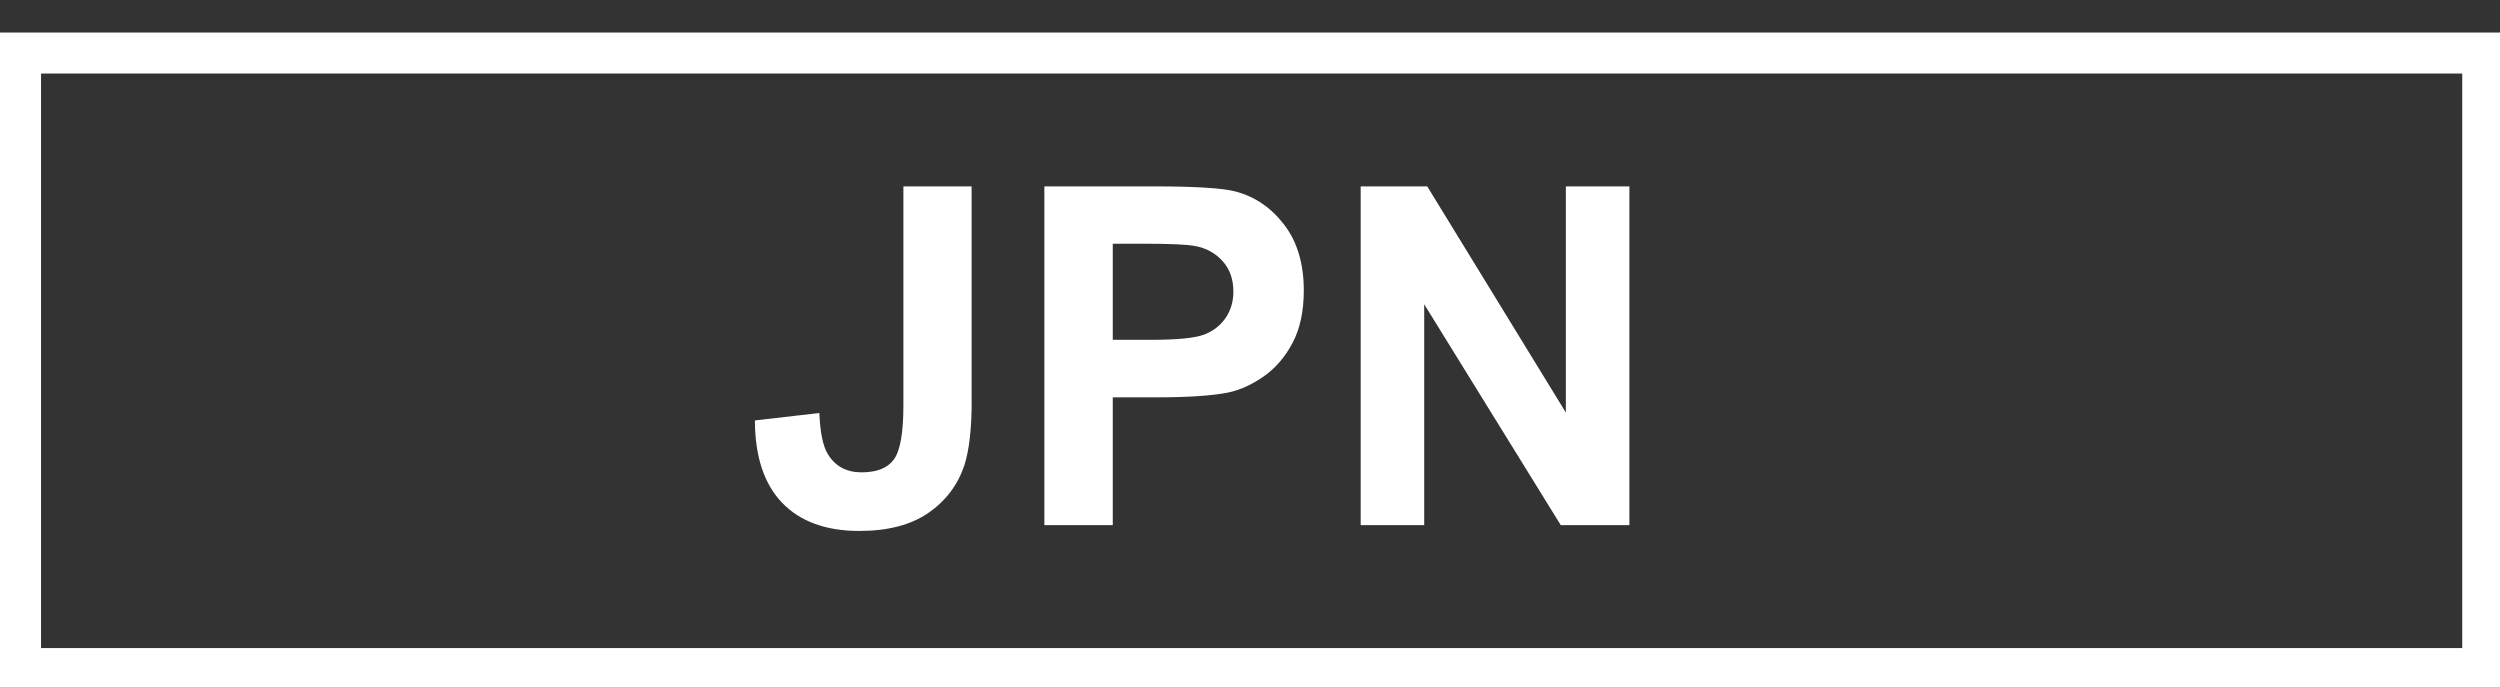
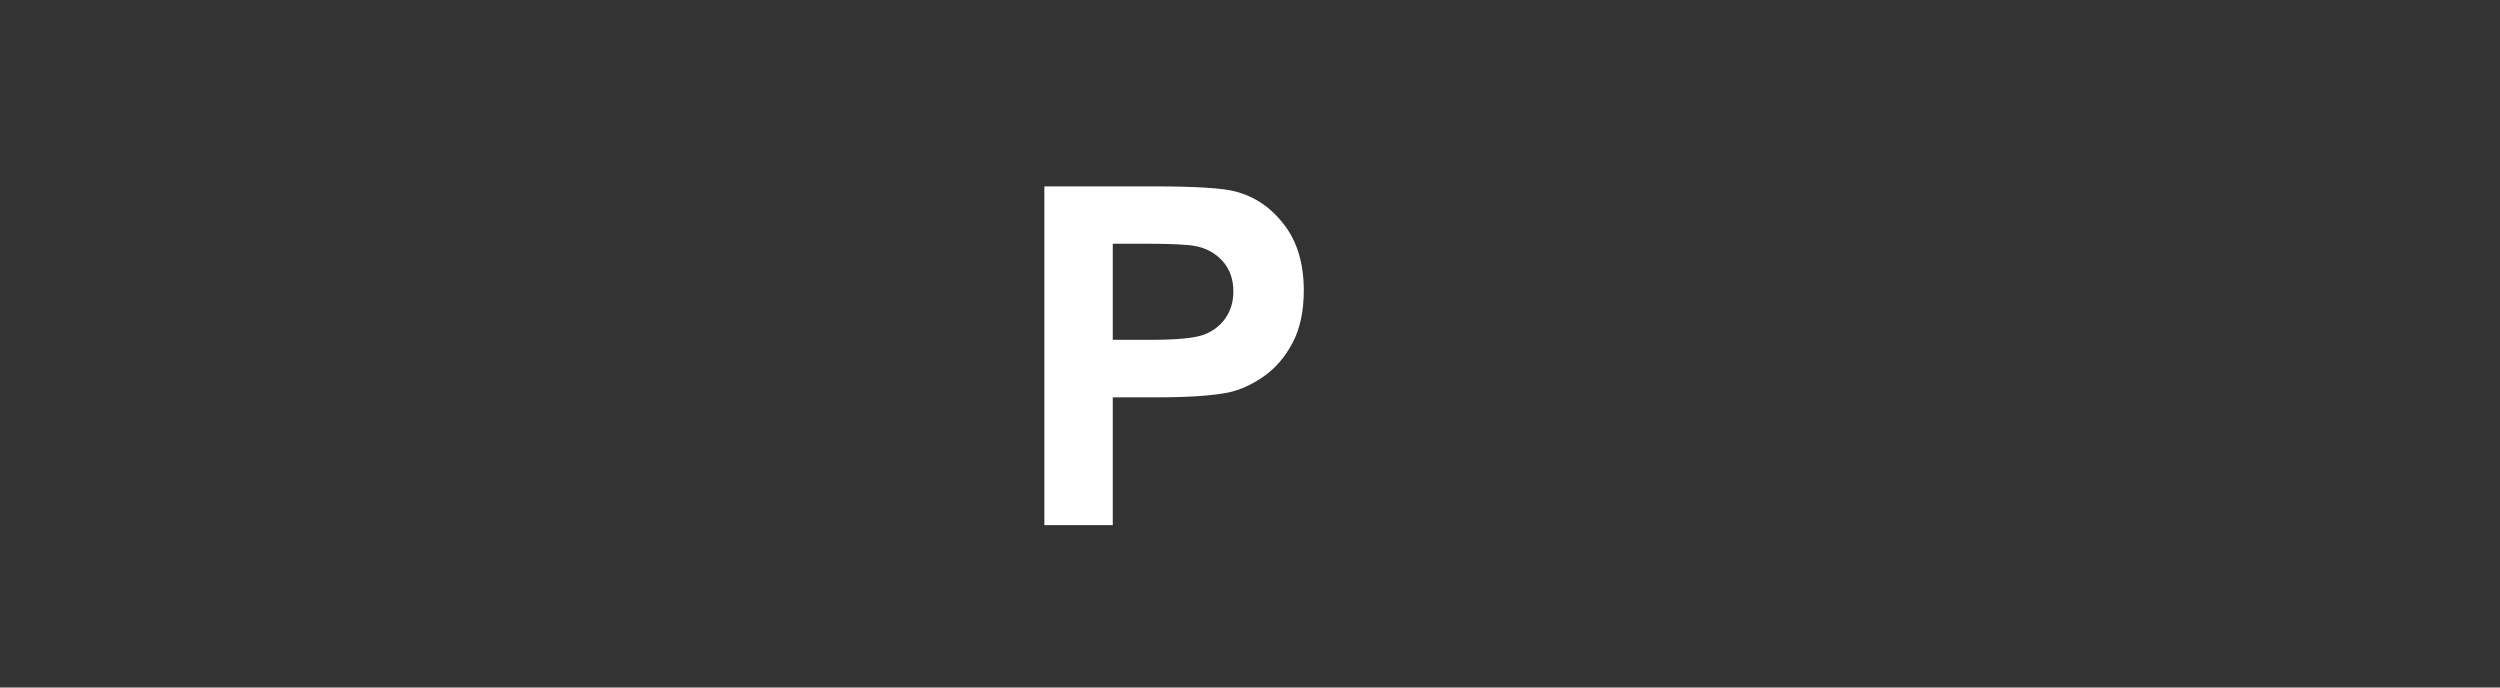
<svg xmlns="http://www.w3.org/2000/svg" version="1.1" id="レイヤー_1" x="0px" y="0px" width="60.92px" height="16.754px" viewBox="0 0 60.92 16.754" enable-background="new 0 0 60.92 16.754" xml:space="preserve">
  <rect x="0" y="0" width="60.92" height="16.754" fill="#333333" stroke="none" />
  <g>
-     <path fill="#FFFFFF" d="M60,1.792v14H1v-14H60 M61,0.792H0v16h61V0.792L61,0.792z" />
-   </g>
+     </g>
  <g>
-     <path fill="#FFFFFF" d="M23.674,4.542h-1.66v5.332c0,0.668-0.076,1.106-0.23,1.319s-0.417,0.317-0.789,0.317   c-0.367,0-0.642-0.147-0.822-0.444c-0.119-0.194-0.188-0.527-0.207-1.002l-1.571,0.181c0.004,0.883,0.226,1.552,0.665,2.008   c0.439,0.455,1.066,0.685,1.881,0.685c0.695,0,1.254-0.146,1.678-0.437s0.717-0.679,0.879-1.157c0.119-0.368,0.18-0.893,0.18-1.577   h-0.002V4.542z" />
-     <polygon fill="#FFFFFF" points="38.157,4.542 38.157,10.054 34.779,4.542 33.157,4.542 33.157,12.797 34.705,12.797 34.705,7.414    38.033,12.797 39.705,12.797 39.705,4.542  " />
    <path fill="#FFFFFF" d="M30.105,4.666c-0.309-0.082-0.969-0.124-1.982-0.124h-2.674v8.254h1.667V9.682h1.086   c0.755,0,1.332-0.039,1.729-0.117c0.293-0.064,0.58-0.194,0.863-0.392s0.518-0.468,0.701-0.813s0.275-0.771,0.276-1.277   c0-0.657-0.159-1.192-0.479-1.608C30.975,5.06,30.578,4.79,30.105,4.666z M29.866,7.747c-0.126,0.183-0.299,0.319-0.521,0.405   c-0.221,0.086-0.66,0.129-1.317,0.129h-0.912V5.939h0.806c0.6,0,1,0.019,1.199,0.056c0.27,0.049,0.492,0.171,0.67,0.366   c0.176,0.195,0.264,0.442,0.264,0.744C30.055,7.349,29.992,7.562,29.866,7.747z" />
  </g>
</svg>